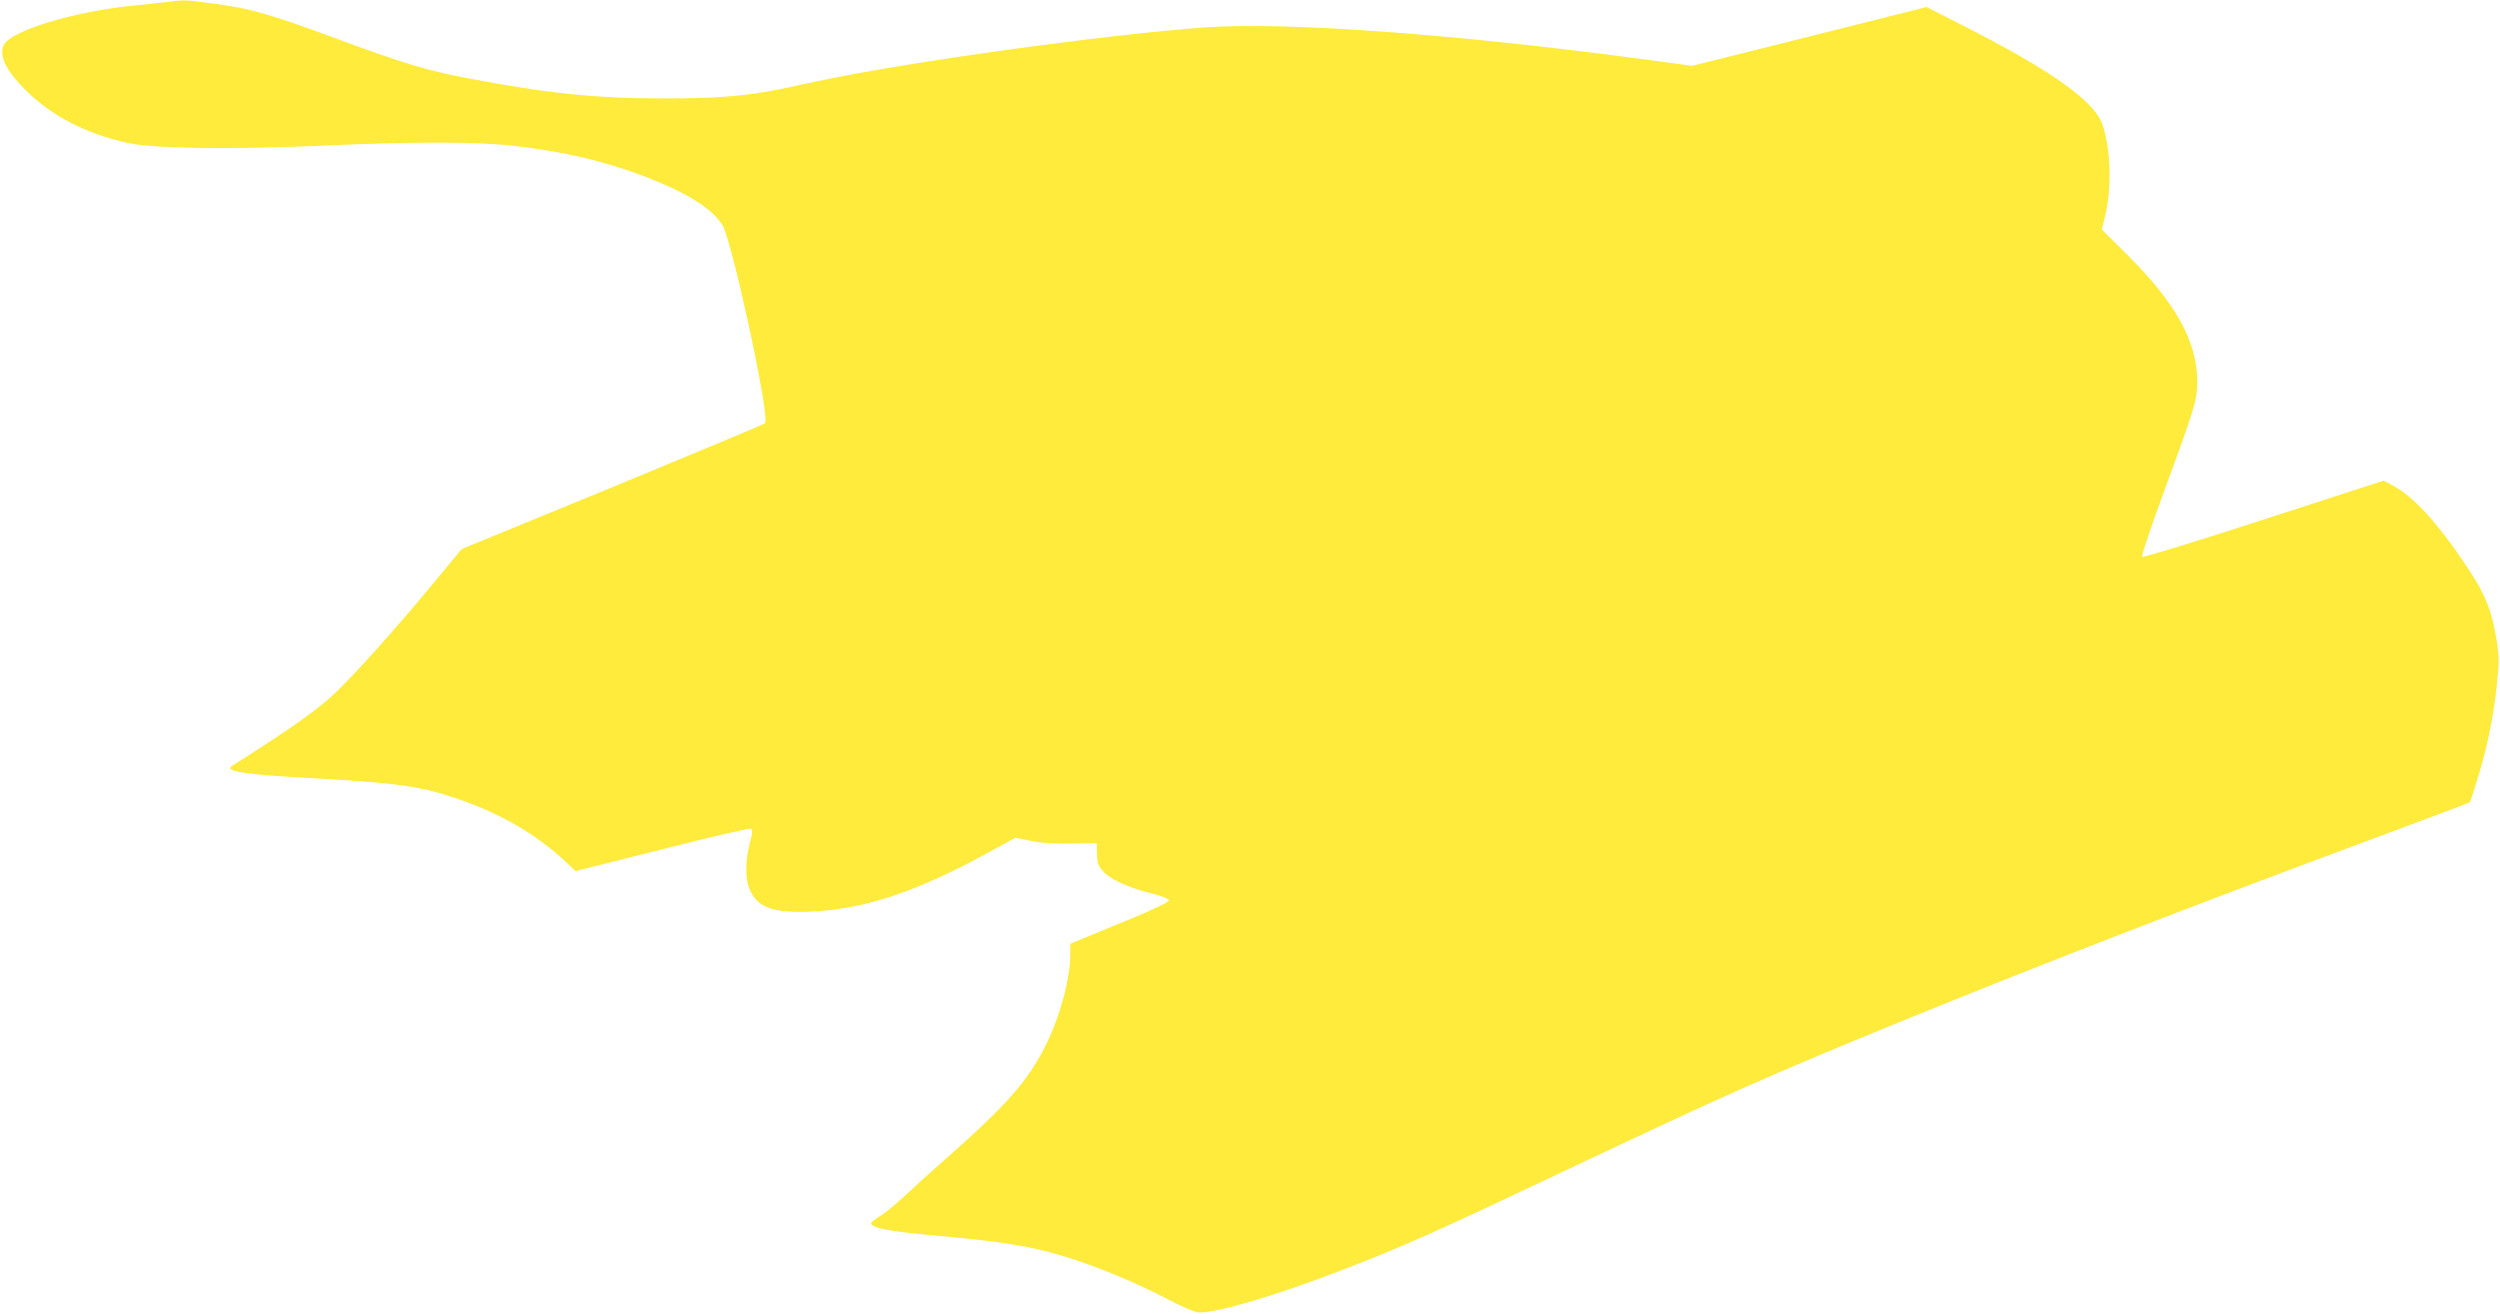
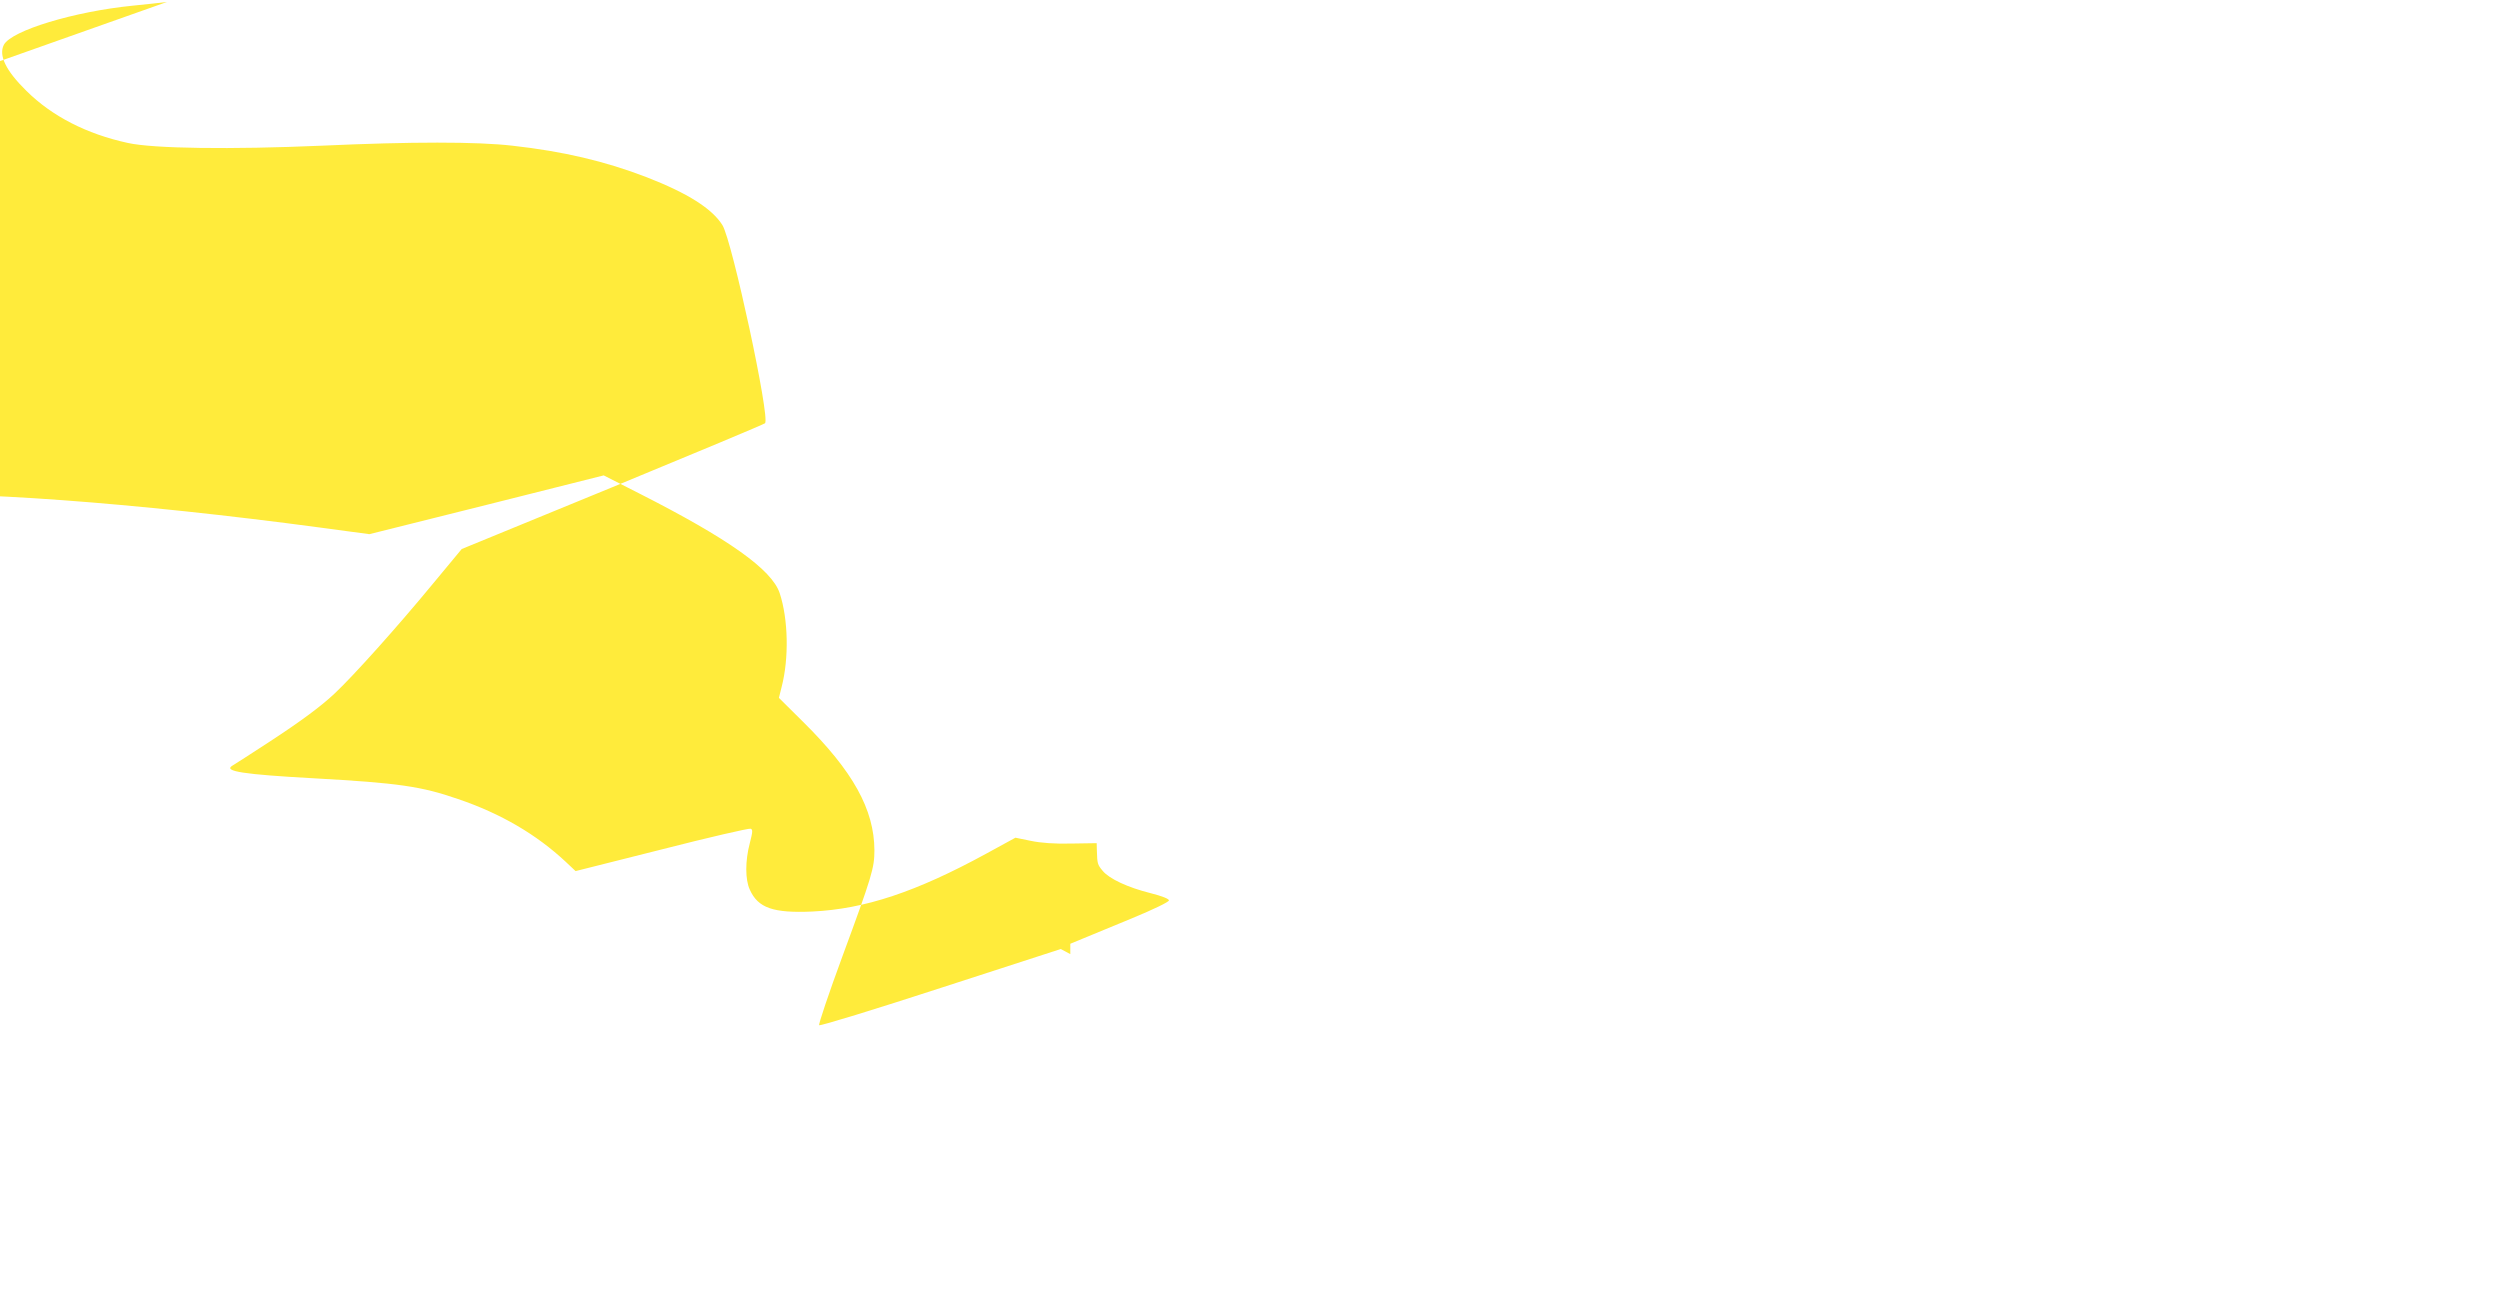
<svg xmlns="http://www.w3.org/2000/svg" version="1.0" width="1280pt" height="673pt" viewBox="0 0 1280 673" preserveAspectRatio="xMidYMid meet">
  <g transform="translate(0,673) scale(0.1,-0.1)" fill="#ffeb3b" stroke="none">
-     <path d="M855 6720 c-33 -4 -112 -13 -175 -19 -301 -30 -620 -127 -660 -200 -28 -54 9 -132 115 -236 131 -130 308 -221 520 -267 131 -29 528 -34 990 -14 464 21 796 21 979 0 259 -29 473 -79 686 -161 211 -82 336 -161 389 -246 50 -82 245 -987 218 -1014 -7 -6 -359 -153 -783 -328 l-770 -316 -151 -182 c-179 -217 -402 -466 -500 -558 -70 -66 -176 -144 -329 -244 -109 -71 -177 -115 -194 -125 -49 -29 56 -45 419 -65 432 -24 548 -41 736 -106 221 -75 402 -182 551 -321 l51 -48 441 111 c242 62 447 109 455 106 12 -4 11 -15 -4 -74 -24 -90 -24 -187 0 -238 42 -94 120 -121 321 -112 267 13 530 100 889 296 l150 82 78 -16 c53 -11 120 -16 208 -14 l130 2 1 -39 c2 -66 3 -71 30 -103 34 -41 129 -85 245 -114 59 -15 94 -29 94 -37 0 -8 -79 -46 -190 -92 -104 -43 -218 -90 -252 -104 l-63 -26 0 -53 c0 -126 -53 -322 -127 -469 -92 -183 -199 -304 -513 -581 -74 -65 -169 -151 -210 -190 -41 -38 -96 -84 -122 -100 -27 -17 -48 -33 -48 -37 0 -26 90 -43 370 -68 290 -26 451 -52 600 -97 169 -50 376 -135 537 -219 90 -47 153 -74 174 -74 98 0 392 87 724 215 328 126 472 191 1220 545 768 363 997 464 1660 735 734 299 1476 586 2403 930 272 101 496 185 498 188 2 2 22 62 43 133 48 160 77 301 95 469 12 113 12 142 0 220 -27 168 -61 249 -176 417 -138 202 -251 324 -355 381 l-49 26 -614 -199 c-338 -110 -618 -196 -623 -191 -4 4 49 162 119 352 152 412 164 453 164 544 -1 208 -109 404 -365 657 l-124 123 14 56 c38 146 34 347 -10 480 -40 121 -263 279 -720 511 l-181 92 -600 -151 -600 -150 -245 33 c-962 129 -1833 193 -2244 164 -500 -35 -1534 -178 -1985 -275 -36 -7 -108 -23 -160 -34 -198 -42 -341 -55 -630 -55 -349 0 -595 25 -1014 105 -195 37 -323 76 -620 185 -387 144 -484 172 -691 198 -129 17 -131 17 -220 6z" />
+     <path d="M855 6720 c-33 -4 -112 -13 -175 -19 -301 -30 -620 -127 -660 -200 -28 -54 9 -132 115 -236 131 -130 308 -221 520 -267 131 -29 528 -34 990 -14 464 21 796 21 979 0 259 -29 473 -79 686 -161 211 -82 336 -161 389 -246 50 -82 245 -987 218 -1014 -7 -6 -359 -153 -783 -328 l-770 -316 -151 -182 c-179 -217 -402 -466 -500 -558 -70 -66 -176 -144 -329 -244 -109 -71 -177 -115 -194 -125 -49 -29 56 -45 419 -65 432 -24 548 -41 736 -106 221 -75 402 -182 551 -321 l51 -48 441 111 c242 62 447 109 455 106 12 -4 11 -15 -4 -74 -24 -90 -24 -187 0 -238 42 -94 120 -121 321 -112 267 13 530 100 889 296 l150 82 78 -16 c53 -11 120 -16 208 -14 l130 2 1 -39 c2 -66 3 -71 30 -103 34 -41 129 -85 245 -114 59 -15 94 -29 94 -37 0 -8 -79 -46 -190 -92 -104 -43 -218 -90 -252 -104 l-63 -26 0 -53 l-49 26 -614 -199 c-338 -110 -618 -196 -623 -191 -4 4 49 162 119 352 152 412 164 453 164 544 -1 208 -109 404 -365 657 l-124 123 14 56 c38 146 34 347 -10 480 -40 121 -263 279 -720 511 l-181 92 -600 -151 -600 -150 -245 33 c-962 129 -1833 193 -2244 164 -500 -35 -1534 -178 -1985 -275 -36 -7 -108 -23 -160 -34 -198 -42 -341 -55 -630 -55 -349 0 -595 25 -1014 105 -195 37 -323 76 -620 185 -387 144 -484 172 -691 198 -129 17 -131 17 -220 6z" />
  </g>
</svg>